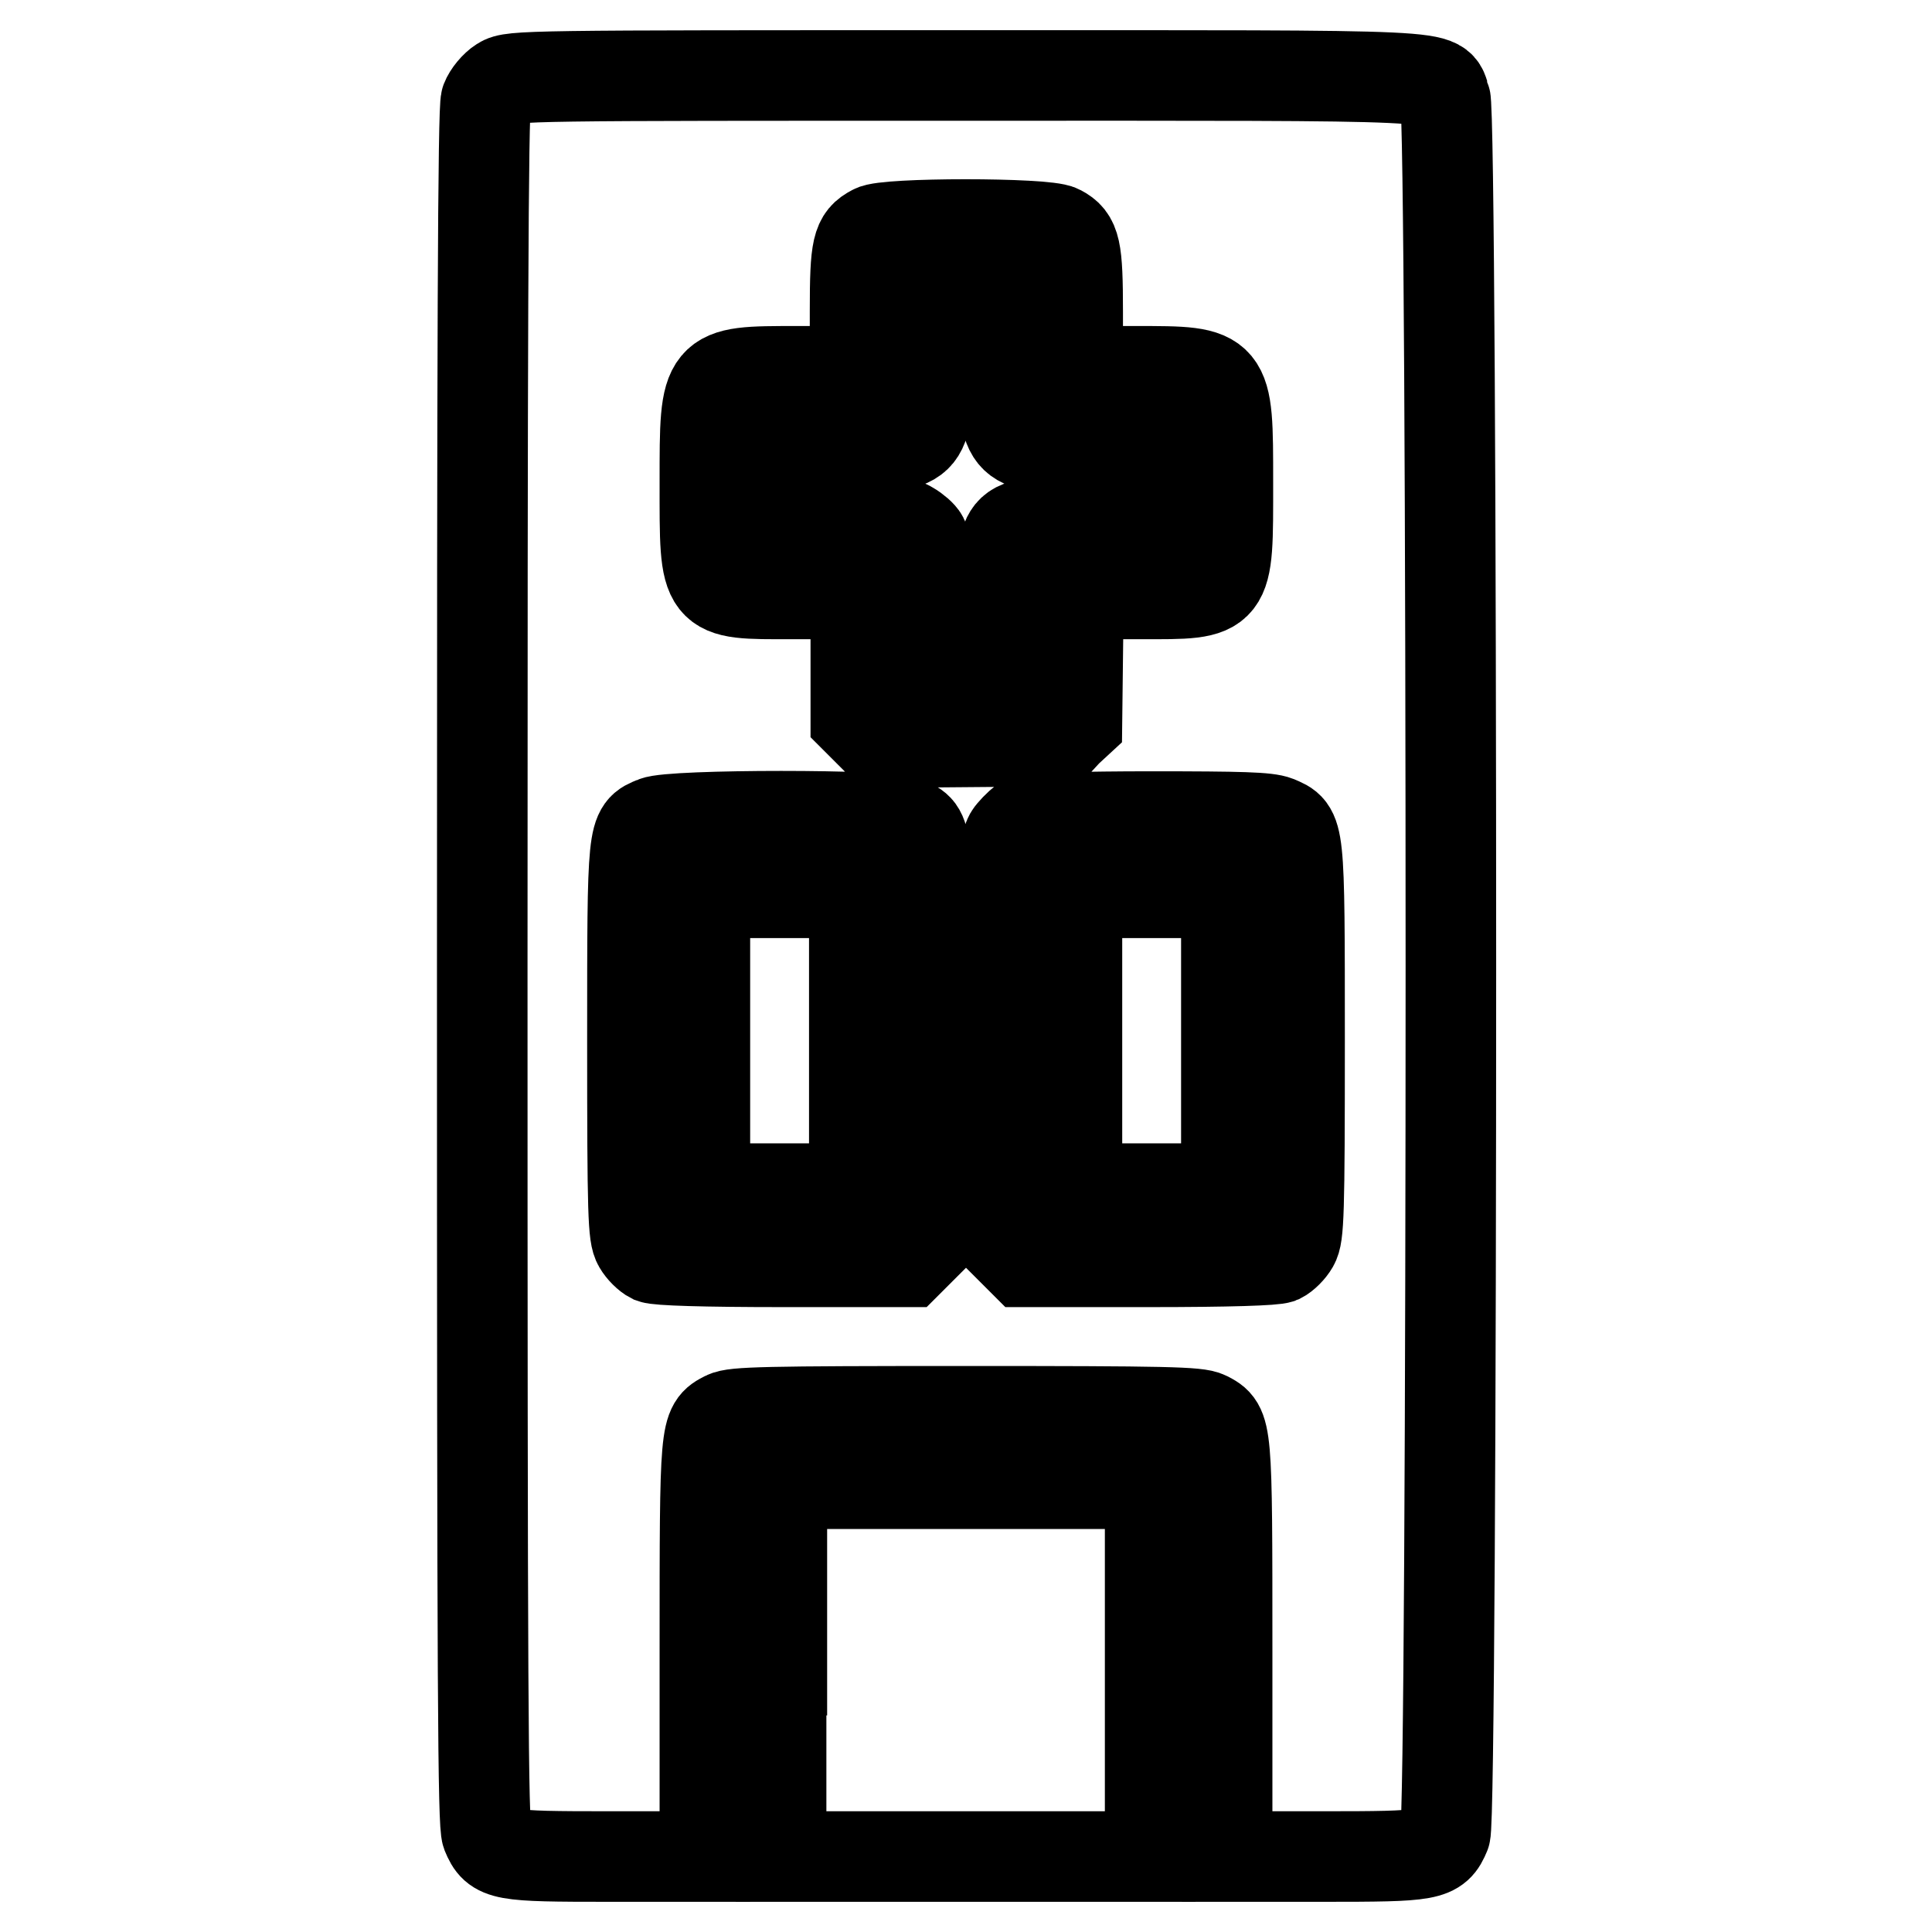
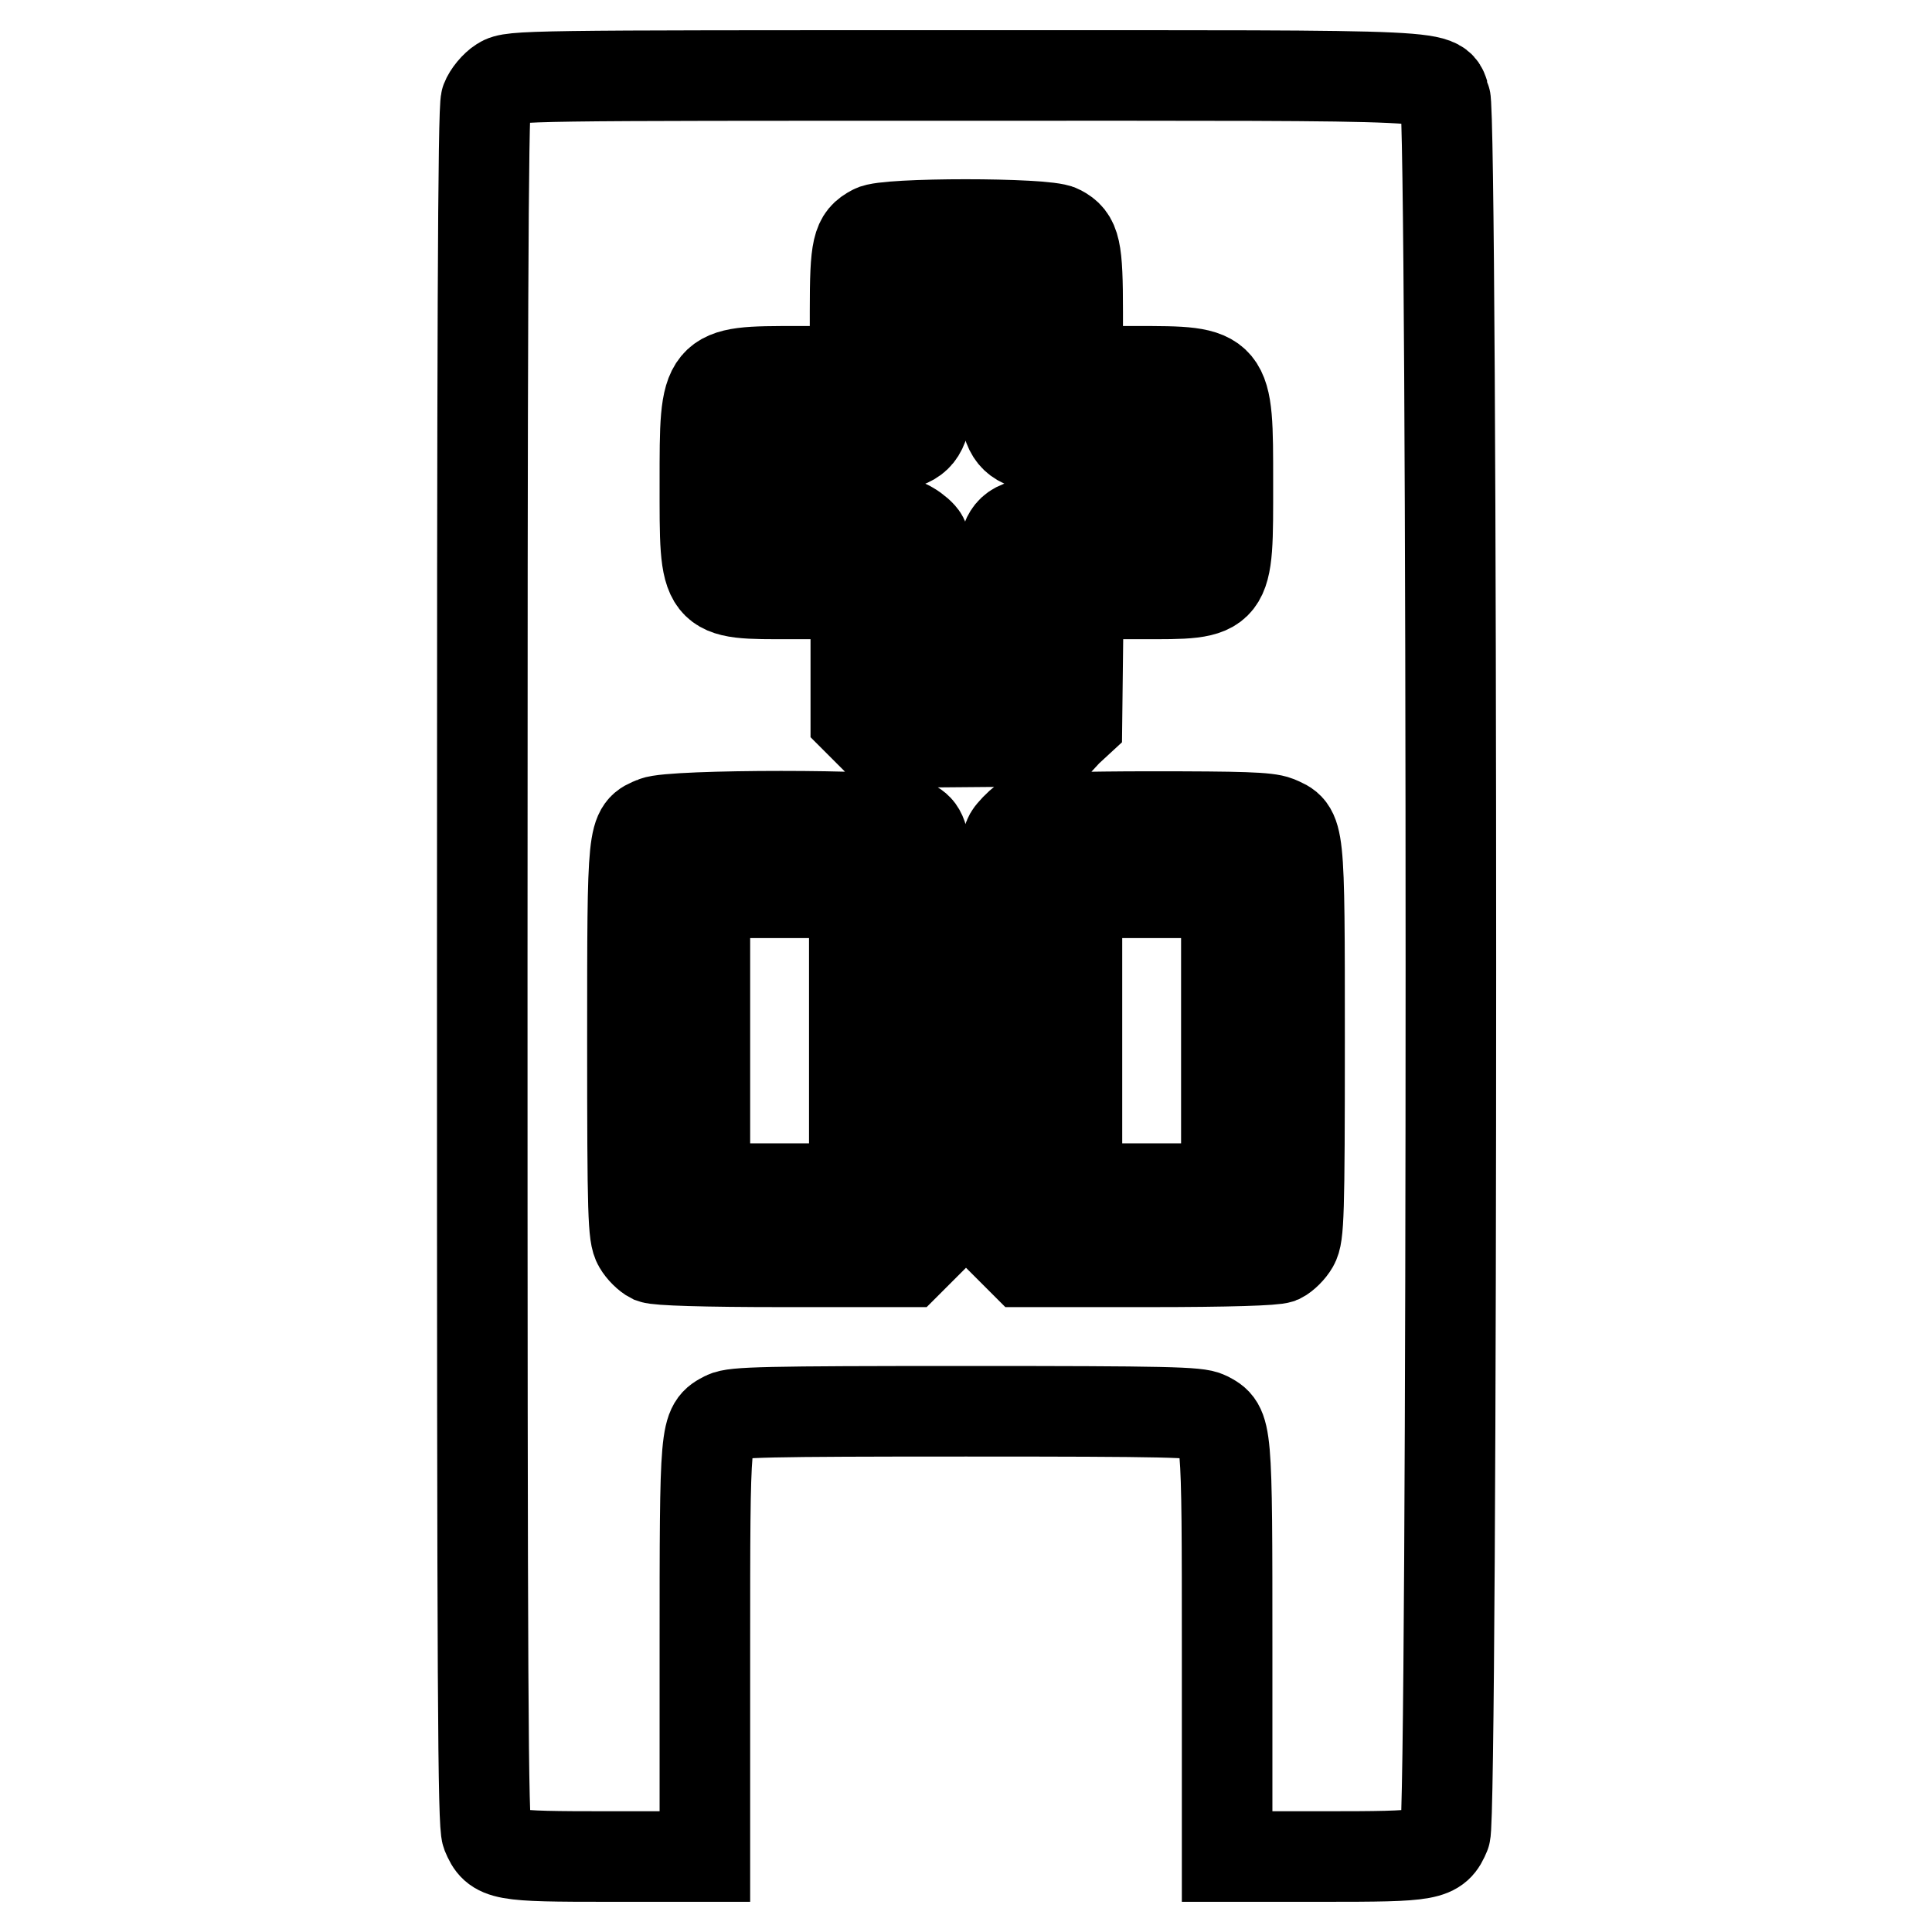
<svg xmlns="http://www.w3.org/2000/svg" version="1.1" x="0px" y="0px" viewBox="0 0 256 256" enable-background="new 0 0 256 256" xml:space="preserve">
  <g>
    <g>
      <g>
        <path stroke-width="12" fill-opacity="0" stroke="#000000" d="M66.4,10.9c-0.8,0.5-1.7,1.6-2,2.4C64,14.3,63.9,45,63.9,128.1c0,96.9,0.1,113.6,0.6,114.9c1.2,2.9,2,3,16.2,3h12.7v-27.2c0-29.9,0-29.7,2.7-31.1c1.2-0.6,5.1-0.7,31.9-0.7c26.7,0,30.7,0.1,31.9,0.7c2.7,1.4,2.7,1.2,2.7,31.1V246h12.7c14.2,0,15-0.1,16.2-3c1-2.4,1-227.6,0-230c-1.3-3.2,3.1-3-63.5-3C69.7,10,67.8,10,66.4,10.9z M140.4,30.5c2.1,1.1,2.4,2.4,2.4,10.9v7.8h7.7c12.3,0,12.2-0.1,12.2,14.7c0,15.2,0.3,14.8-11.6,14.8h-8.2l-0.1,8.5l-0.1,8.5l-1.3,1.2l-1.2,1.3l-11.8,0.1l-11.8,0.1l-1.6-1.6l-1.6-1.6V87v-8.3H105c-11.9,0-11.6,0.4-11.6-14.8c0-14.8-0.1-14.7,12.2-14.7h7.7v-8c0-8.5,0.3-9.6,2.4-10.7C117.2,29.5,138.6,29.5,140.4,30.5z M120.1,108.9c2.9,1.5,2.8,0.2,2.8,29.2v26.5l-1.3,1.3l-1.3,1.3h-16.4c-10.8,0-16.7-0.2-17.5-0.5c-0.6-0.3-1.4-1.1-1.8-1.8c-0.7-1.2-0.8-3.8-0.8-27c0-28.3,0-27.8,2.9-29C88.9,107.9,118.2,107.9,120.1,108.9z M169.2,108.8c3,1.3,3,0.6,3,29.1c0,23.1-0.1,25.8-0.8,27c-0.4,0.7-1.2,1.5-1.8,1.8c-0.7,0.3-6.7,0.5-17.5,0.5h-16.4l-1.3-1.3l-1.3-1.3V138c0-26.4,0-26.5,1-27.7c0.6-0.7,1.4-1.5,2-1.7c0.5-0.2,7.9-0.4,16.3-0.4C164.6,108.2,167.9,108.3,169.2,108.8z" />
        <path stroke-width="12" fill-opacity="0" stroke="#000000" d="M122.9,47.7c0,11.6,0,11.6-12,11.6h-7.4v4.8V69h7.9c6.6,0,8.1,0.1,9.2,0.8c0.7,0.4,1.5,1.1,1.7,1.5c0.2,0.4,0.5,4.5,0.6,9l0.2,8.3h4.8h4.8l0.2-8.3c0.1-4.6,0.4-8.7,0.6-9.1c0.9-1.8,2.6-2.2,10.9-2.2h7.8v-4.8v-4.8H145c-11.9,0-12,0-12-11.6v-8.2H128h-5.1L122.9,47.7L122.9,47.7z" />
        <path stroke-width="12" fill-opacity="0" stroke="#000000" d="M93.4,137.9v19.6h9.9h9.9v-19.6v-19.6h-9.9h-9.9V137.9L93.4,137.9z" />
        <path stroke-width="12" fill-opacity="0" stroke="#000000" d="M142.7,137.9v19.6h9.9h9.9v-19.6v-19.6h-9.9h-9.9V137.9z" />
-         <path stroke-width="12" fill-opacity="0" stroke="#000000" d="M103.5,221.3V246H128h24.4v-24.7v-24.7H128h-24.4V221.3z" />
      </g>
    </g>
  </g>
</svg>